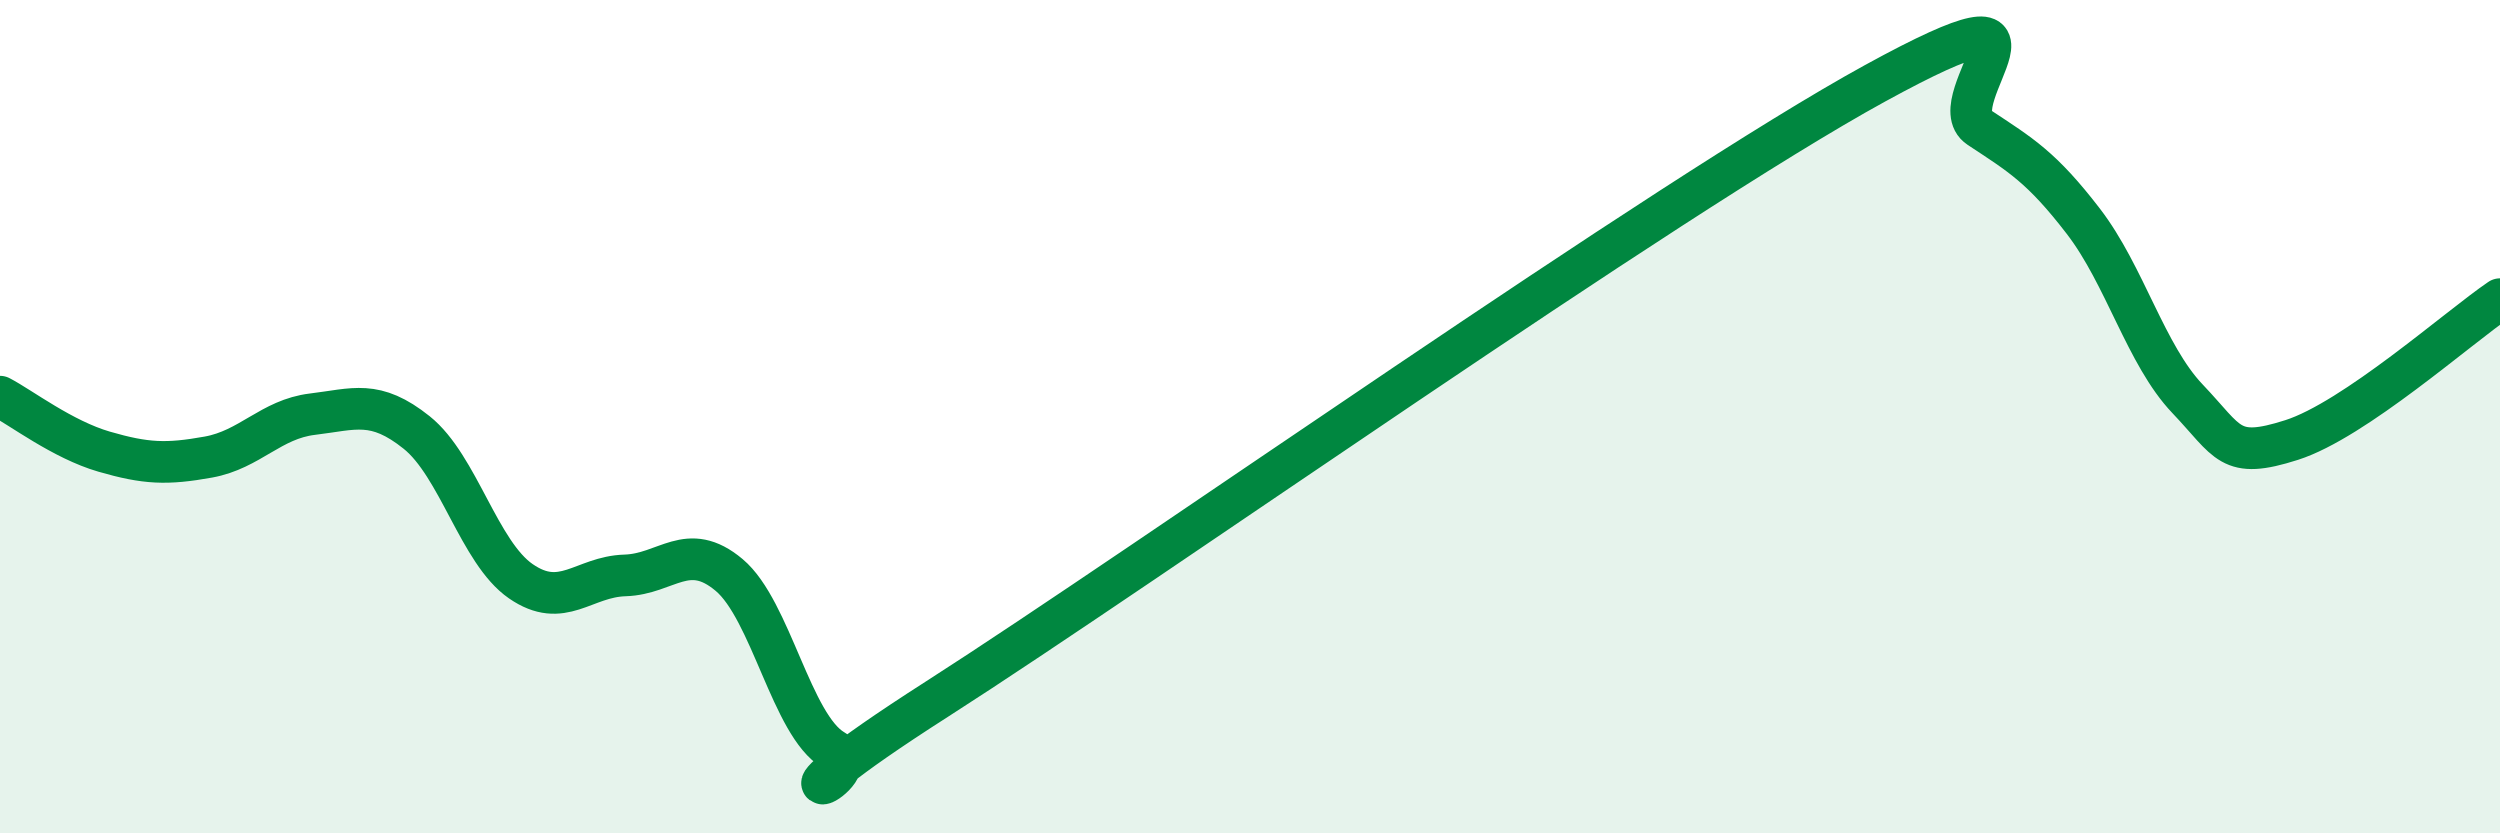
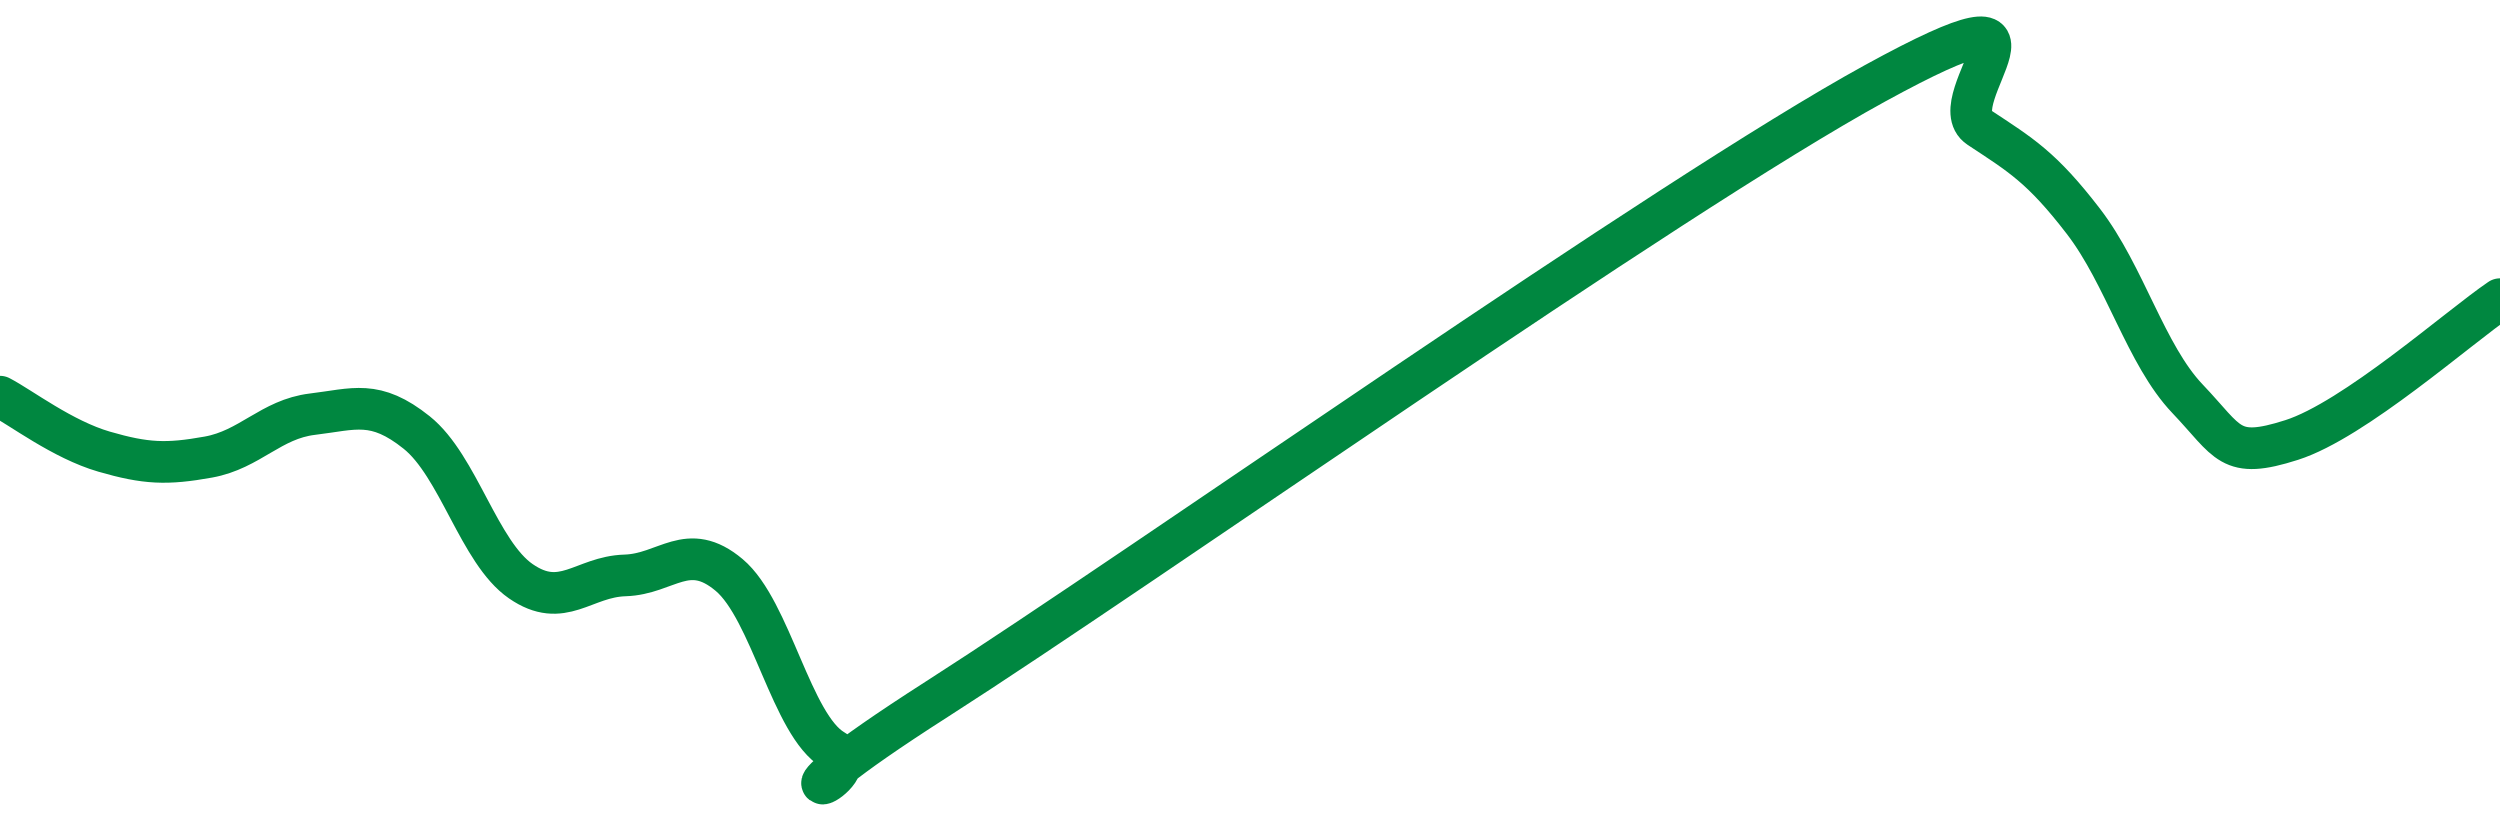
<svg xmlns="http://www.w3.org/2000/svg" width="60" height="20" viewBox="0 0 60 20">
-   <path d="M 0,9.52 C 0.5,9.78 1.5,10.55 2.5,10.84 C 3.5,11.13 4,11.15 5,10.97 C 6,10.79 6.5,10.06 7.5,9.94 C 8.5,9.82 9,9.58 10,10.38 C 11,11.18 11.5,13.26 12.5,13.95 C 13.5,14.64 14,13.84 15,13.81 C 16,13.78 16.5,12.96 17.5,13.8 C 18.5,14.64 19,17.41 20,18 C 21,18.59 17.5,19.97 22.5,16.77 C 27.5,13.57 40,4.74 45,2 C 50,-0.74 46.5,2.4 47.5,3.06 C 48.5,3.72 49,4.01 50,5.31 C 51,6.61 51.5,8.52 52.5,9.57 C 53.5,10.62 53.5,11.04 55,10.56 C 56.5,10.08 59,7.86 60,7.18L60 20L0 20Z" fill="#008740" opacity="0.1" stroke-linecap="round" stroke-linejoin="round" />
  <path d="M 0,9.52 C 0.5,9.78 1.5,10.55 2.5,10.84 C 3.5,11.13 4,11.15 5,10.97 C 6,10.79 6.5,10.06 7.5,9.94 C 8.5,9.82 9,9.58 10,10.38 C 11,11.18 11.5,13.26 12.5,13.95 C 13.5,14.64 14,13.84 15,13.81 C 16,13.78 16.5,12.96 17.5,13.8 C 18.5,14.64 19,17.41 20,18 C 21,18.59 17.5,19.97 22.5,16.77 C 27.5,13.57 40,4.74 45,2 C 50,-0.74 46.5,2.4 47.5,3.06 C 48.5,3.72 49,4.01 50,5.31 C 51,6.61 51.5,8.52 52.5,9.57 C 53.5,10.62 53.5,11.04 55,10.56 C 56.5,10.08 59,7.86 60,7.18" stroke="#008740" stroke-width="1" fill="none" stroke-linecap="round" stroke-linejoin="round" />
</svg>